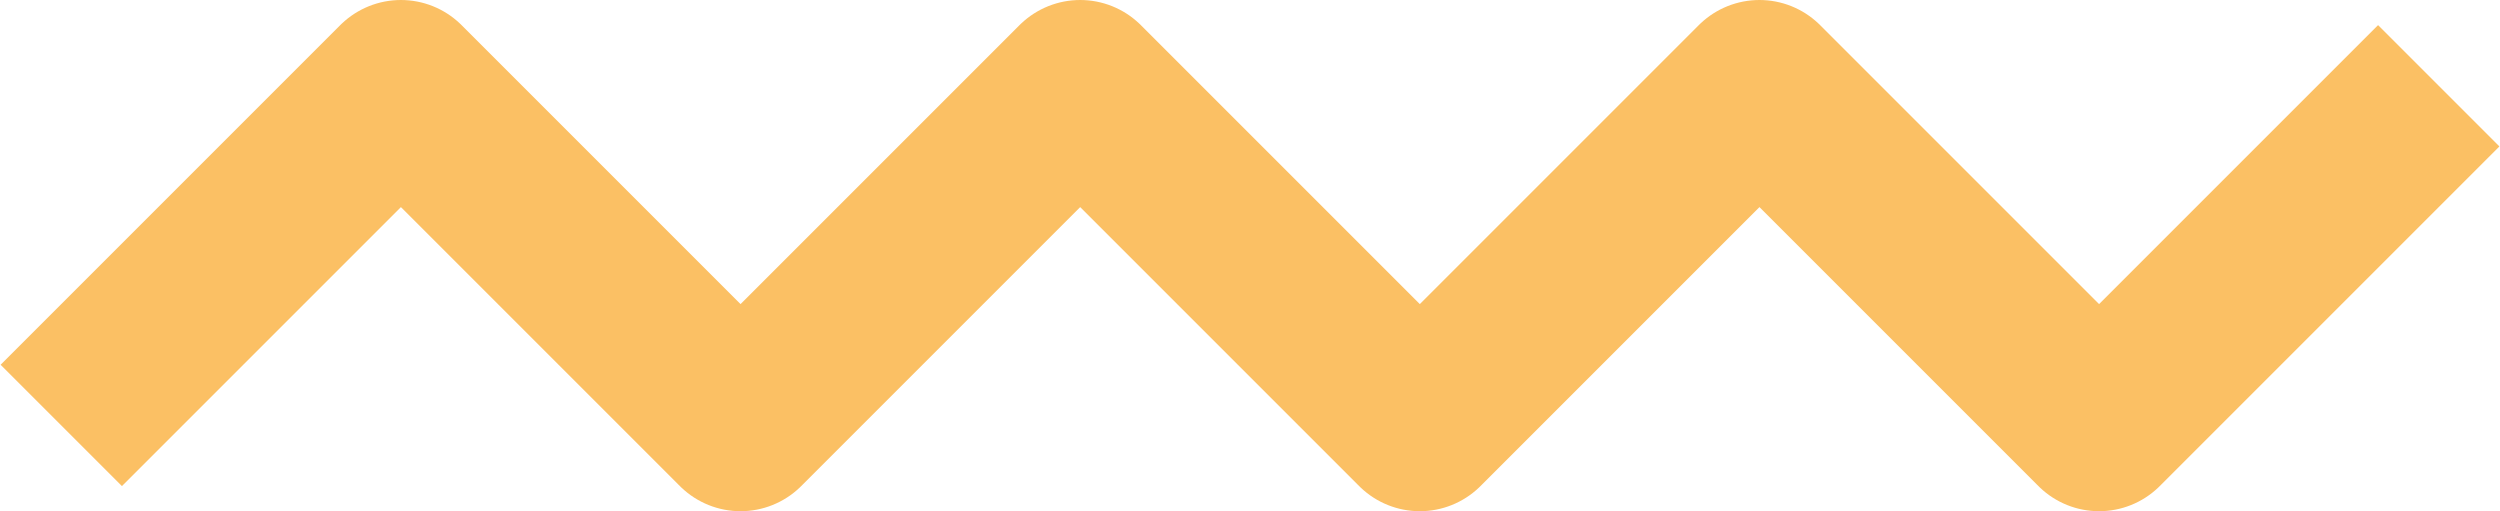
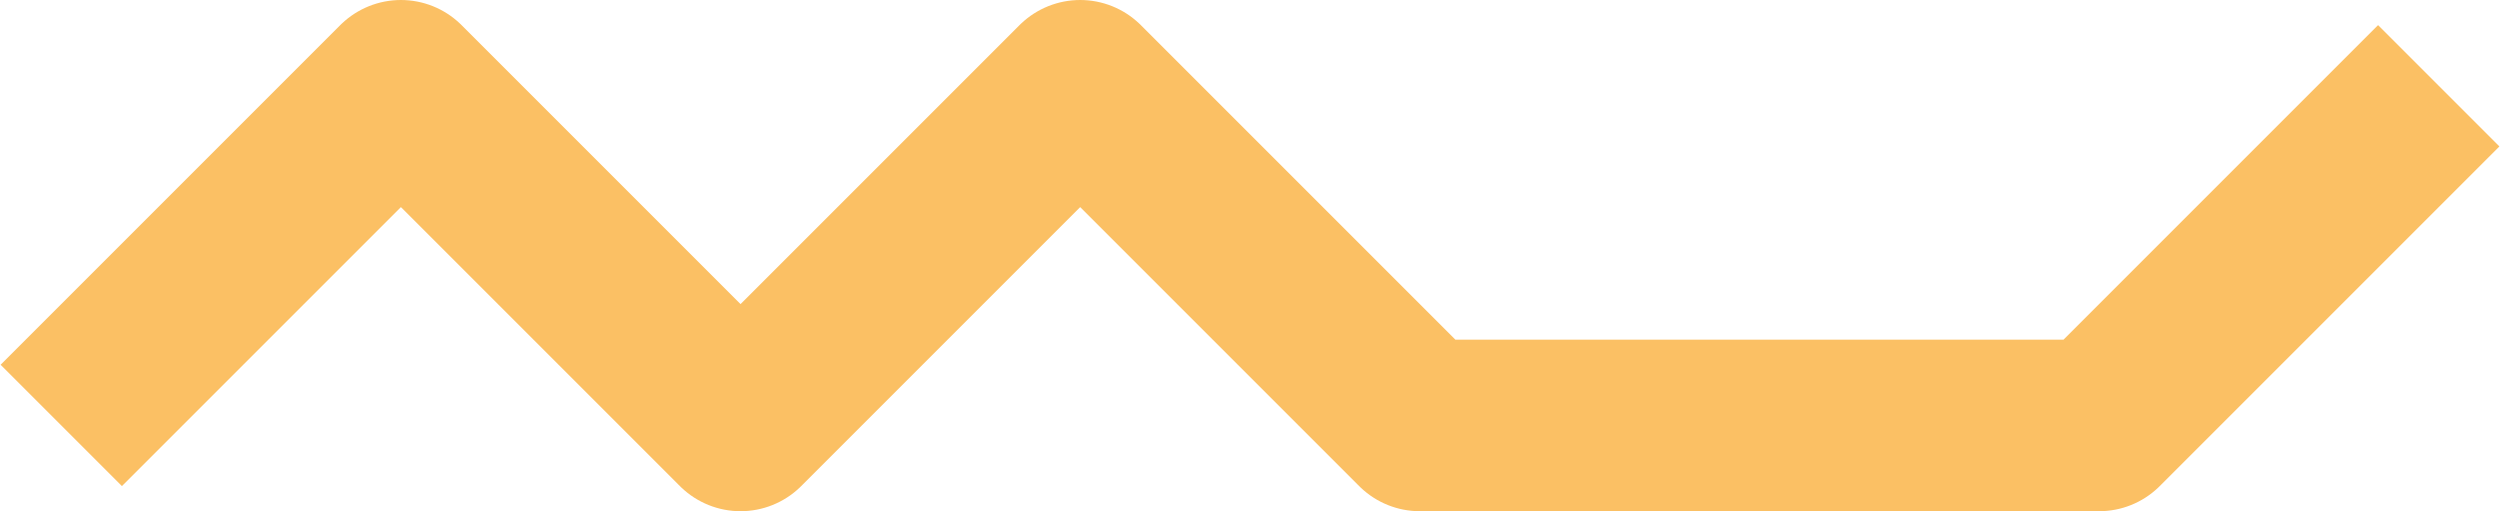
<svg xmlns="http://www.w3.org/2000/svg" width="1428" height="292" viewBox="0 0 1428 292" fill="none">
-   <path d="M35 243L229 49L423 243L617 49L811 243L1005 49L1199 243L1393 49" stroke="#FBC064" stroke-width="98" stroke-linejoin="round" />
+   <path d="M35 243L229 49L423 243L617 49L811 243L1199 243L1393 49" stroke="#FBC064" stroke-width="98" stroke-linejoin="round" />
</svg>